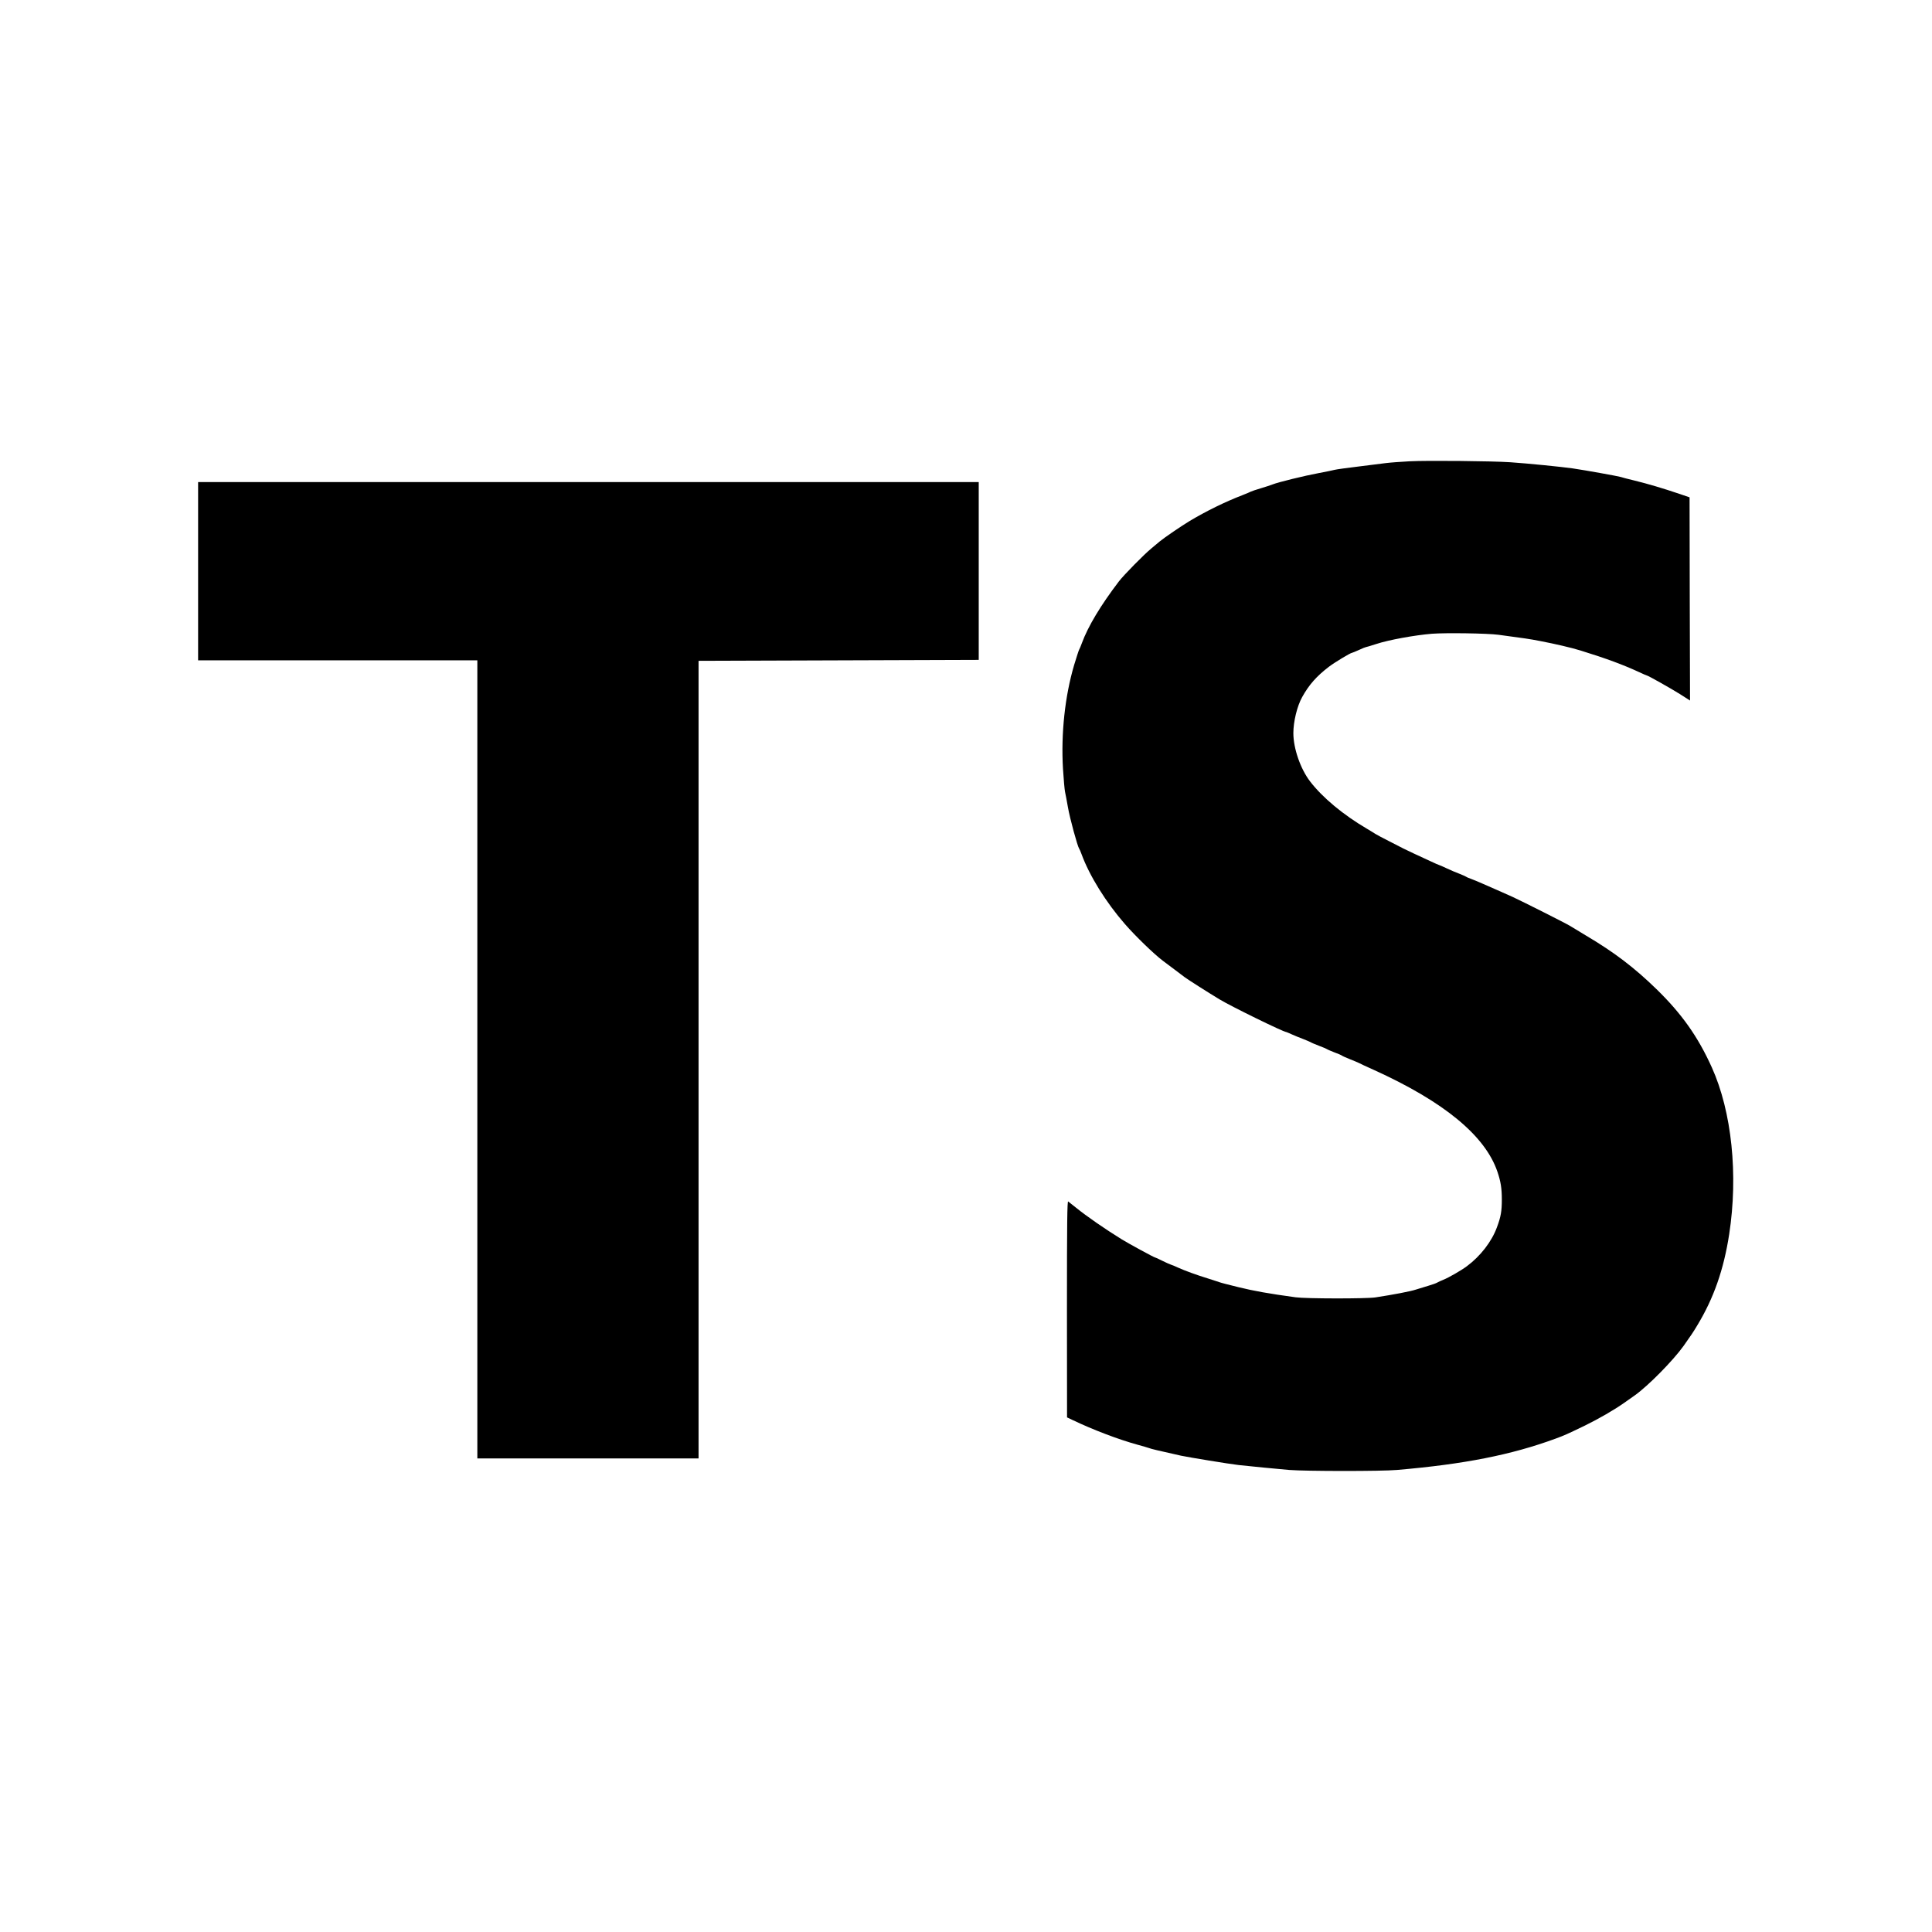
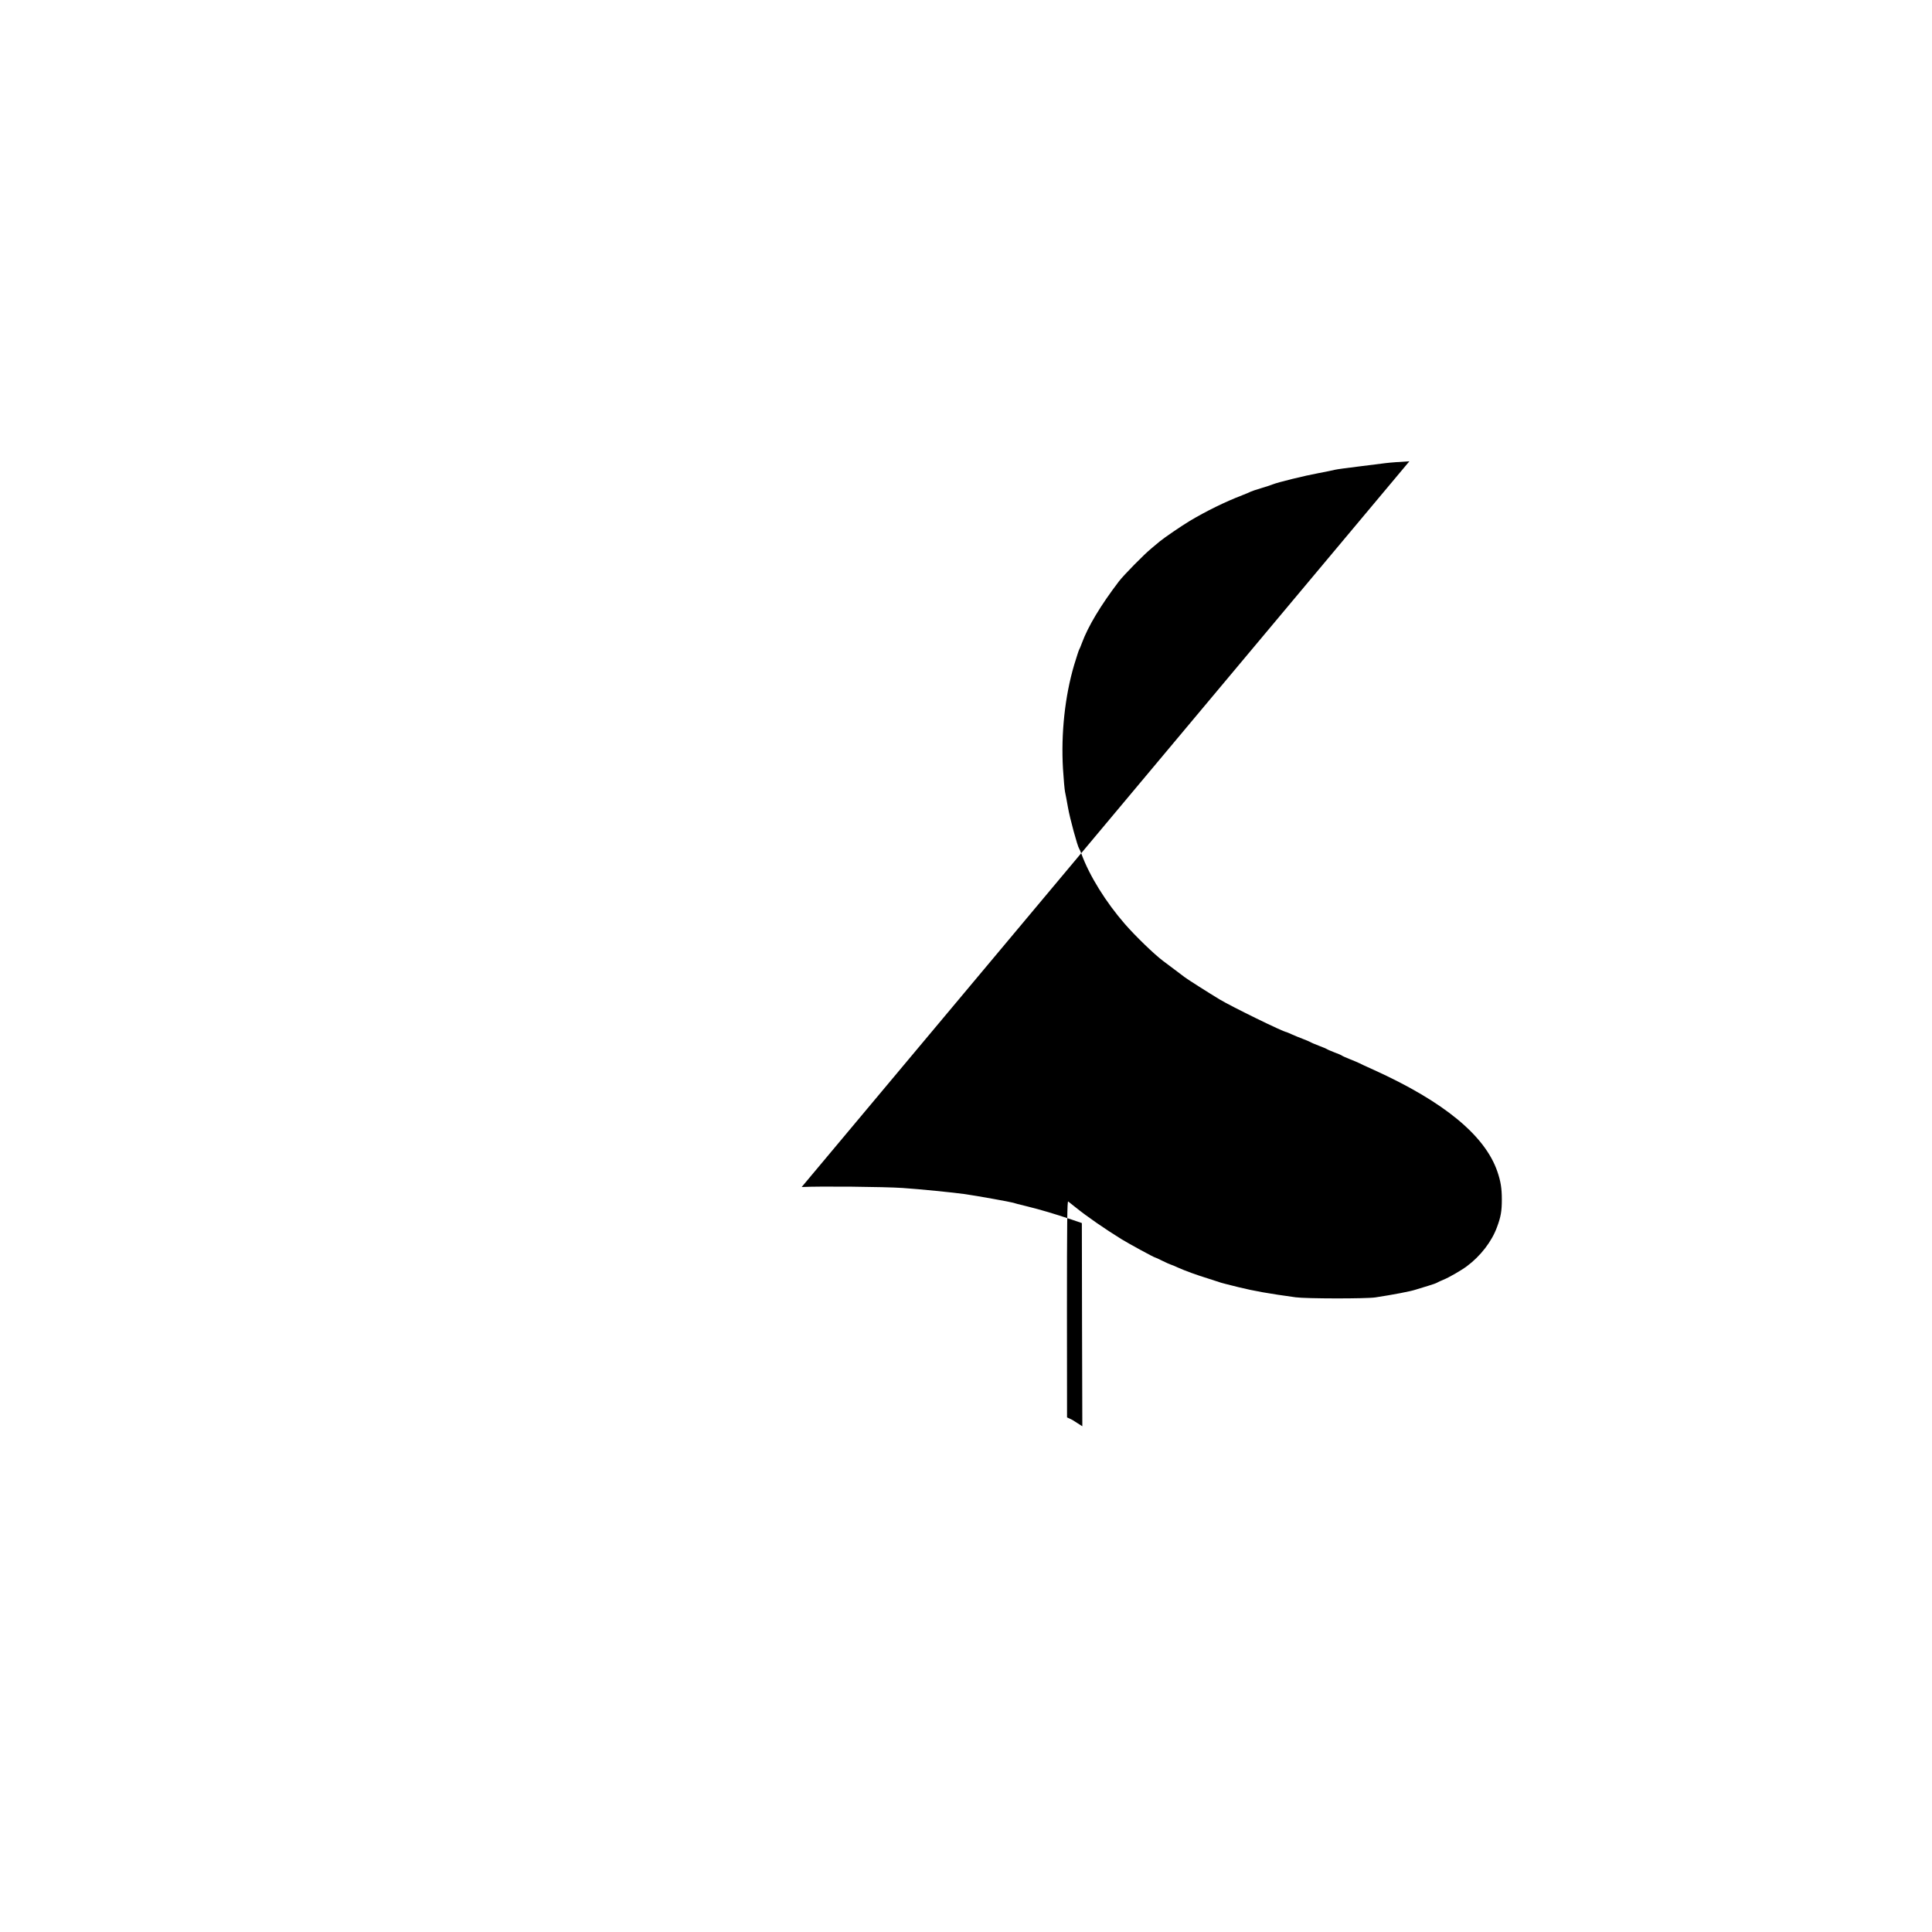
<svg xmlns="http://www.w3.org/2000/svg" version="1.0" width="2048pt" height="2048pt" viewBox="0 0 2048 2048" preserveAspectRatio="xMidYMid meet">
  <g transform="translate(0,2048) scale(0.1,-0.1)" fill="#000000" stroke="none">
-     <path d="M14940 15590 c-91 -5 -203 -13 -250 -19 -47 -6 -179 -23 -295 -37 -115 -14 -226 -29 -245 -34 -19 -5 -96 -21 -171 -35 -147 -27 -432 -97 -489 -120 -19 -8 -75 -26 -125 -41 -49 -15 -96 -30 -105 -35 -8 -5 -49 -22 -90 -38 -187 -72 -383 -169 -558 -273 -92 -56 -267 -175 -318 -217 -17 -14 -55 -46 -85 -71 -81 -66 -298 -287 -349 -354 -194 -255 -326 -475 -392 -654 -11 -31 -24 -61 -28 -67 -4 -5 -28 -80 -54 -165 -97 -329 -140 -724 -118 -1099 7 -113 17 -224 22 -246 5 -22 19 -96 31 -165 20 -115 101 -412 118 -435 4 -5 16 -32 26 -60 84 -229 257 -508 461 -742 111 -127 305 -315 400 -387 23 -17 77 -58 120 -90 44 -33 95 -71 114 -86 35 -26 249 -162 368 -234 128 -77 678 -346 707 -346 3 0 28 -11 57 -24 29 -13 84 -36 122 -50 38 -15 74 -30 80 -34 6 -5 45 -21 86 -37 41 -15 80 -32 86 -36 6 -5 42 -20 80 -35 38 -14 74 -29 79 -34 6 -5 45 -22 87 -39 43 -17 86 -35 95 -40 10 -6 79 -38 153 -71 746 -338 1182 -697 1313 -1080 35 -103 47 -176 47 -295 0 -123 -10 -183 -52 -295 -55 -151 -175 -306 -318 -412 -60 -45 -194 -122 -250 -144 -25 -10 -54 -23 -65 -30 -11 -7 -54 -22 -95 -34 -41 -12 -101 -31 -134 -41 -53 -18 -237 -53 -426 -82 -98 -15 -738 -14 -845 1 -286 39 -442 67 -605 107 -102 25 -192 48 -200 52 -8 3 -62 21 -120 39 -124 38 -250 84 -323 117 -29 14 -63 28 -77 32 -13 4 -54 23 -91 41 -37 19 -70 34 -74 34 -11 0 -282 148 -355 193 -181 112 -370 243 -485 336 -38 31 -76 60 -82 65 -10 6 -13 -225 -13 -1141 l1 -1148 57 -27 c220 -105 488 -207 692 -263 52 -14 106 -30 120 -35 21 -9 99 -27 340 -81 80 -17 512 -88 610 -99 139 -15 375 -38 535 -52 176 -14 977 -15 1145 0 711 61 1209 159 1680 332 97 36 111 42 310 138 149 73 310 166 415 240 33 23 85 59 115 81 141 100 406 369 516 523 79 111 105 150 146 219 174 287 280 590 338 965 97 630 28 1299 -184 1769 -147 326 -319 569 -587 830 -232 226 -448 391 -744 566 -71 43 -148 89 -170 103 -49 30 -498 256 -610 308 -44 20 -117 52 -162 72 -46 20 -118 52 -162 71 -43 19 -98 42 -121 50 -24 8 -48 19 -54 24 -6 4 -36 17 -66 29 -30 11 -90 36 -132 56 -42 20 -79 36 -82 36 -3 0 -45 18 -93 41 -49 22 -126 59 -173 80 -47 22 -98 47 -115 55 -16 9 -84 43 -150 77 -66 33 -131 68 -145 77 -14 9 -54 34 -90 55 -252 148 -471 330 -603 502 -102 133 -177 350 -177 512 0 122 40 286 93 381 73 132 153 222 285 323 61 46 228 147 244 147 4 0 37 14 73 30 36 17 69 30 73 30 4 0 55 15 113 34 130 43 406 93 588 108 146 11 586 5 706 -11 265 -35 333 -45 440 -66 162 -31 333 -71 430 -101 272 -84 452 -151 623 -230 40 -19 75 -34 78 -34 12 0 257 -138 354 -199 l105 -67 -3 1077 -2 1077 -108 37 c-178 60 -330 105 -472 140 -74 18 -142 35 -150 39 -19 7 -384 73 -510 91 -111 16 -480 53 -660 65 -189 13 -883 20 -1070 10z" />
-     <path d="M2100 14425 l0 -945 1480 0 1480 0 0 -4230 0 -4230 1173 0 1172 0 0 4227 0 4228 1485 5 1485 5 0 943 0 942 -4137 0 -4138 0 0 -945z" />
+     <path d="M14940 15590 c-91 -5 -203 -13 -250 -19 -47 -6 -179 -23 -295 -37 -115 -14 -226 -29 -245 -34 -19 -5 -96 -21 -171 -35 -147 -27 -432 -97 -489 -120 -19 -8 -75 -26 -125 -41 -49 -15 -96 -30 -105 -35 -8 -5 -49 -22 -90 -38 -187 -72 -383 -169 -558 -273 -92 -56 -267 -175 -318 -217 -17 -14 -55 -46 -85 -71 -81 -66 -298 -287 -349 -354 -194 -255 -326 -475 -392 -654 -11 -31 -24 -61 -28 -67 -4 -5 -28 -80 -54 -165 -97 -329 -140 -724 -118 -1099 7 -113 17 -224 22 -246 5 -22 19 -96 31 -165 20 -115 101 -412 118 -435 4 -5 16 -32 26 -60 84 -229 257 -508 461 -742 111 -127 305 -315 400 -387 23 -17 77 -58 120 -90 44 -33 95 -71 114 -86 35 -26 249 -162 368 -234 128 -77 678 -346 707 -346 3 0 28 -11 57 -24 29 -13 84 -36 122 -50 38 -15 74 -30 80 -34 6 -5 45 -21 86 -37 41 -15 80 -32 86 -36 6 -5 42 -20 80 -35 38 -14 74 -29 79 -34 6 -5 45 -22 87 -39 43 -17 86 -35 95 -40 10 -6 79 -38 153 -71 746 -338 1182 -697 1313 -1080 35 -103 47 -176 47 -295 0 -123 -10 -183 -52 -295 -55 -151 -175 -306 -318 -412 -60 -45 -194 -122 -250 -144 -25 -10 -54 -23 -65 -30 -11 -7 -54 -22 -95 -34 -41 -12 -101 -31 -134 -41 -53 -18 -237 -53 -426 -82 -98 -15 -738 -14 -845 1 -286 39 -442 67 -605 107 -102 25 -192 48 -200 52 -8 3 -62 21 -120 39 -124 38 -250 84 -323 117 -29 14 -63 28 -77 32 -13 4 -54 23 -91 41 -37 19 -70 34 -74 34 -11 0 -282 148 -355 193 -181 112 -370 243 -485 336 -38 31 -76 60 -82 65 -10 6 -13 -225 -13 -1141 l1 -1148 57 -27 l105 -67 -3 1077 -2 1077 -108 37 c-178 60 -330 105 -472 140 -74 18 -142 35 -150 39 -19 7 -384 73 -510 91 -111 16 -480 53 -660 65 -189 13 -883 20 -1070 10z" />
  </g>
</svg>